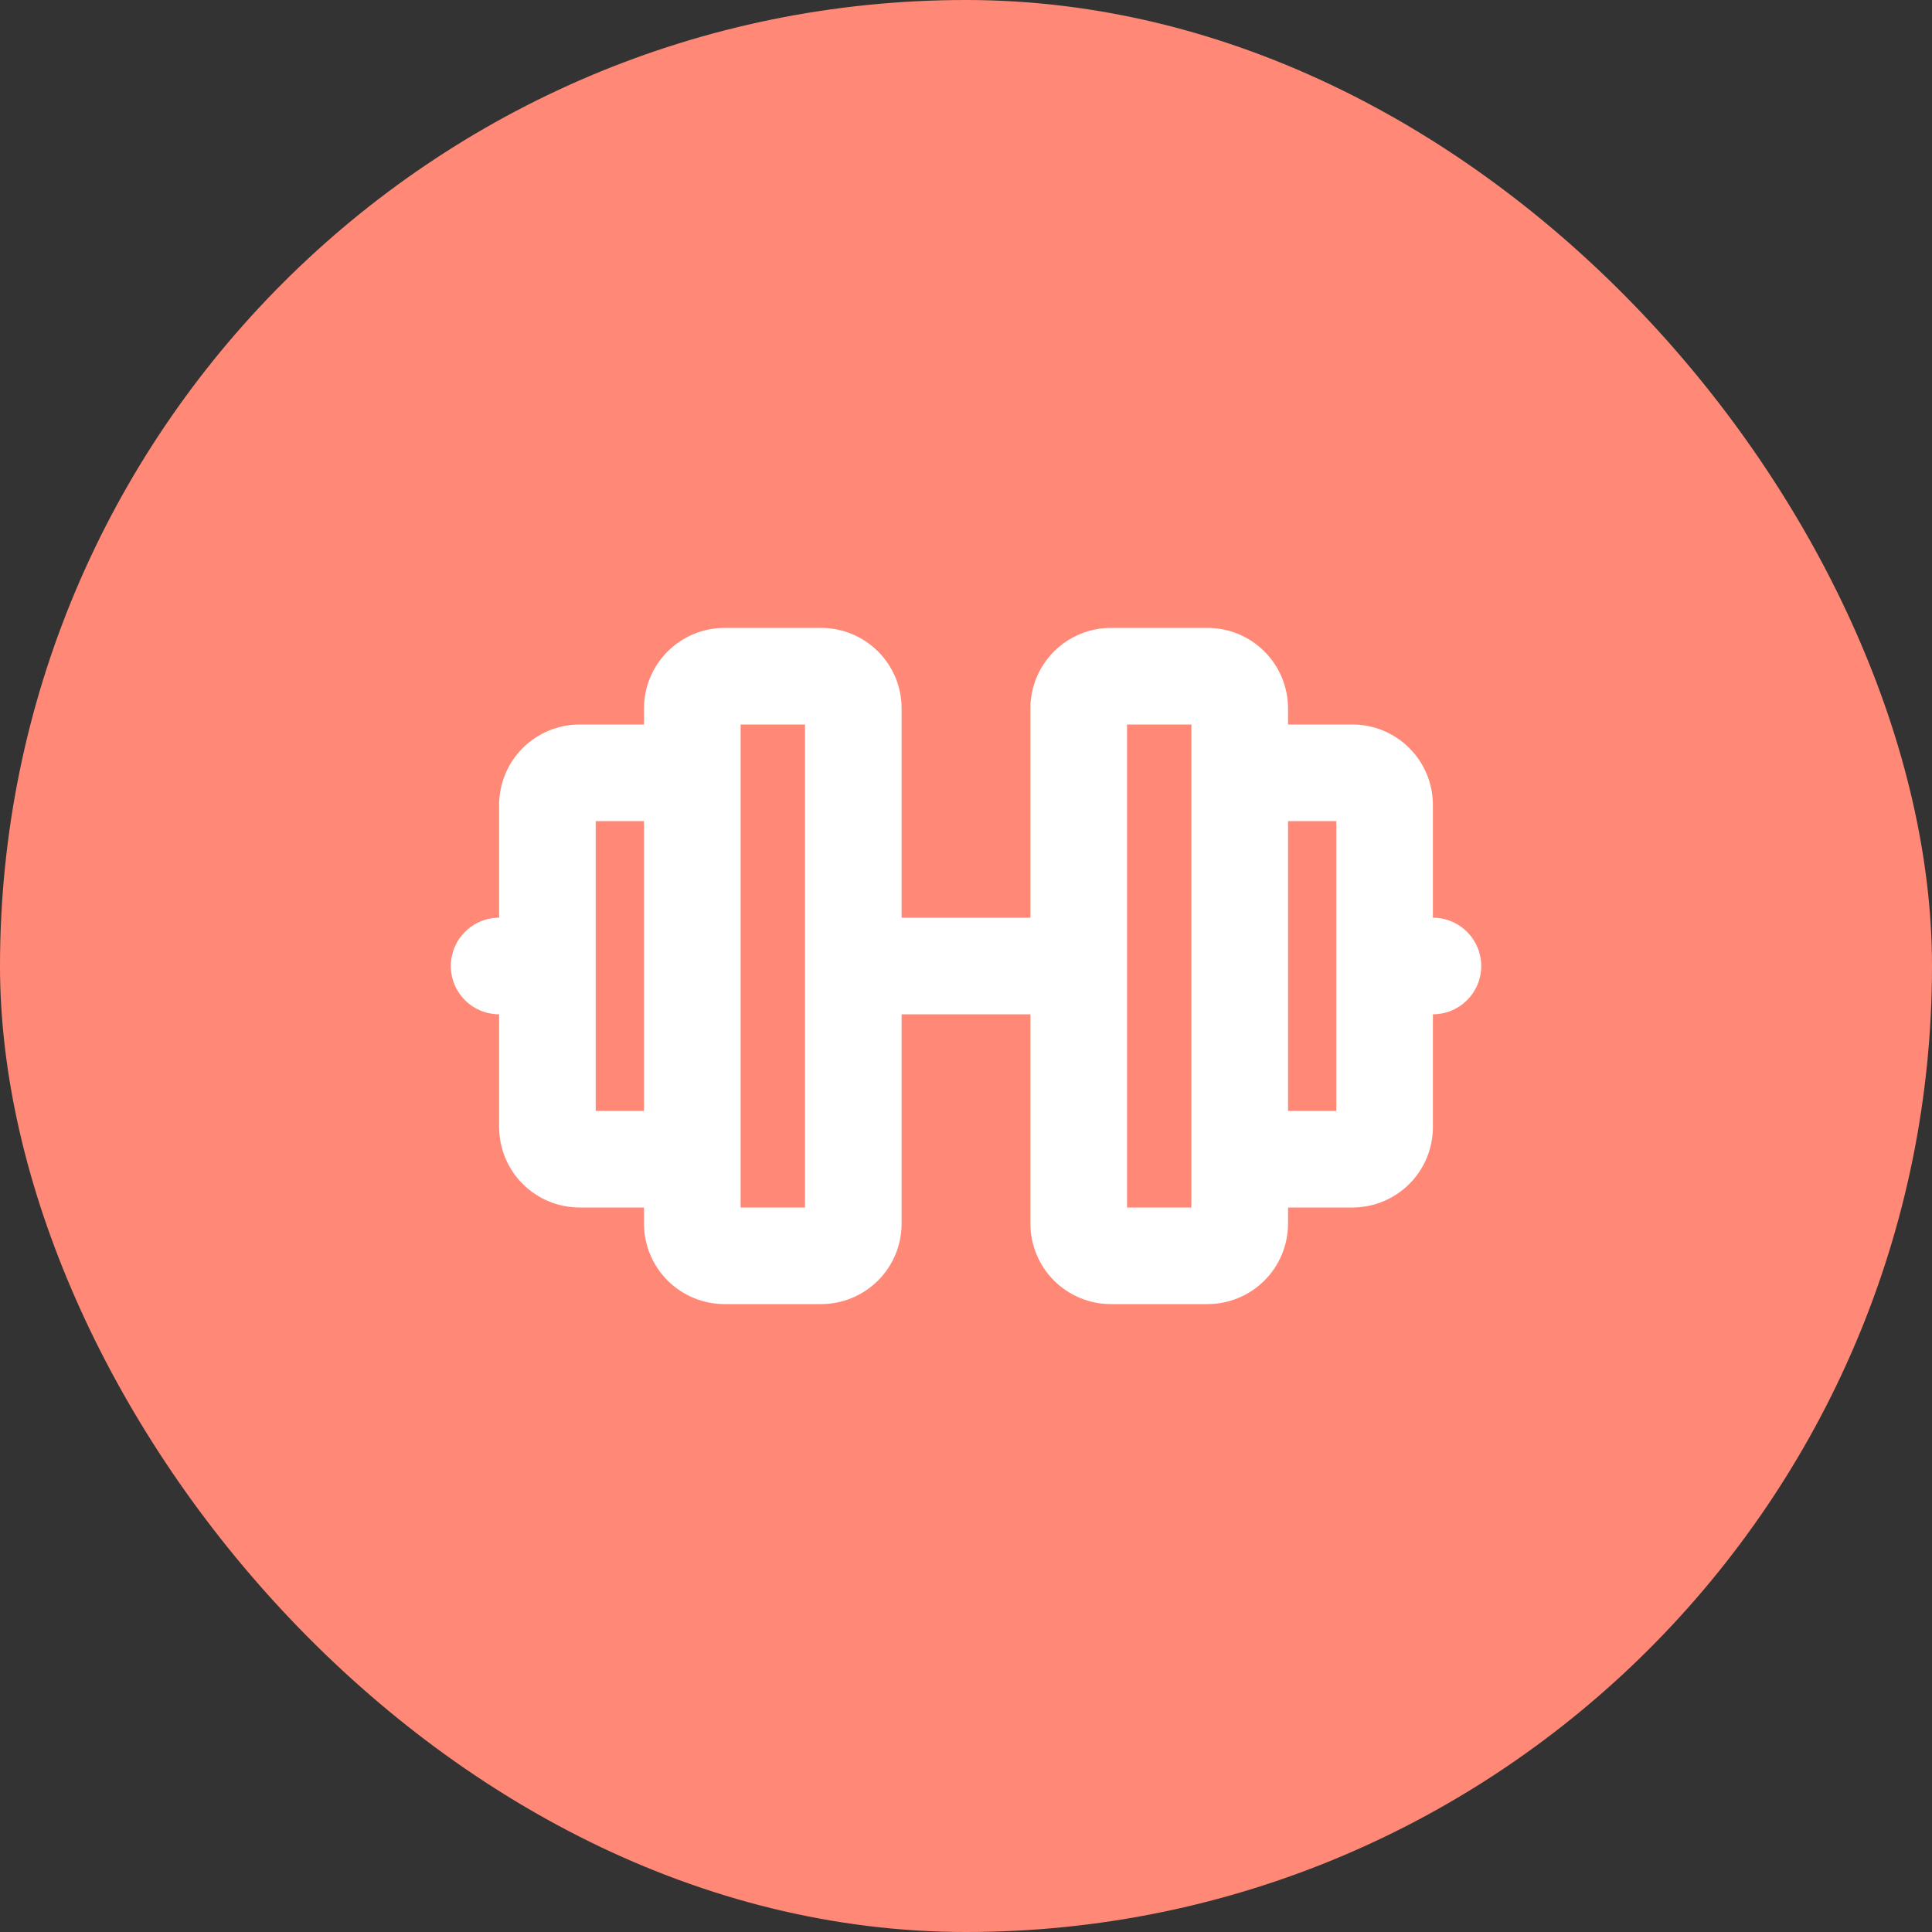
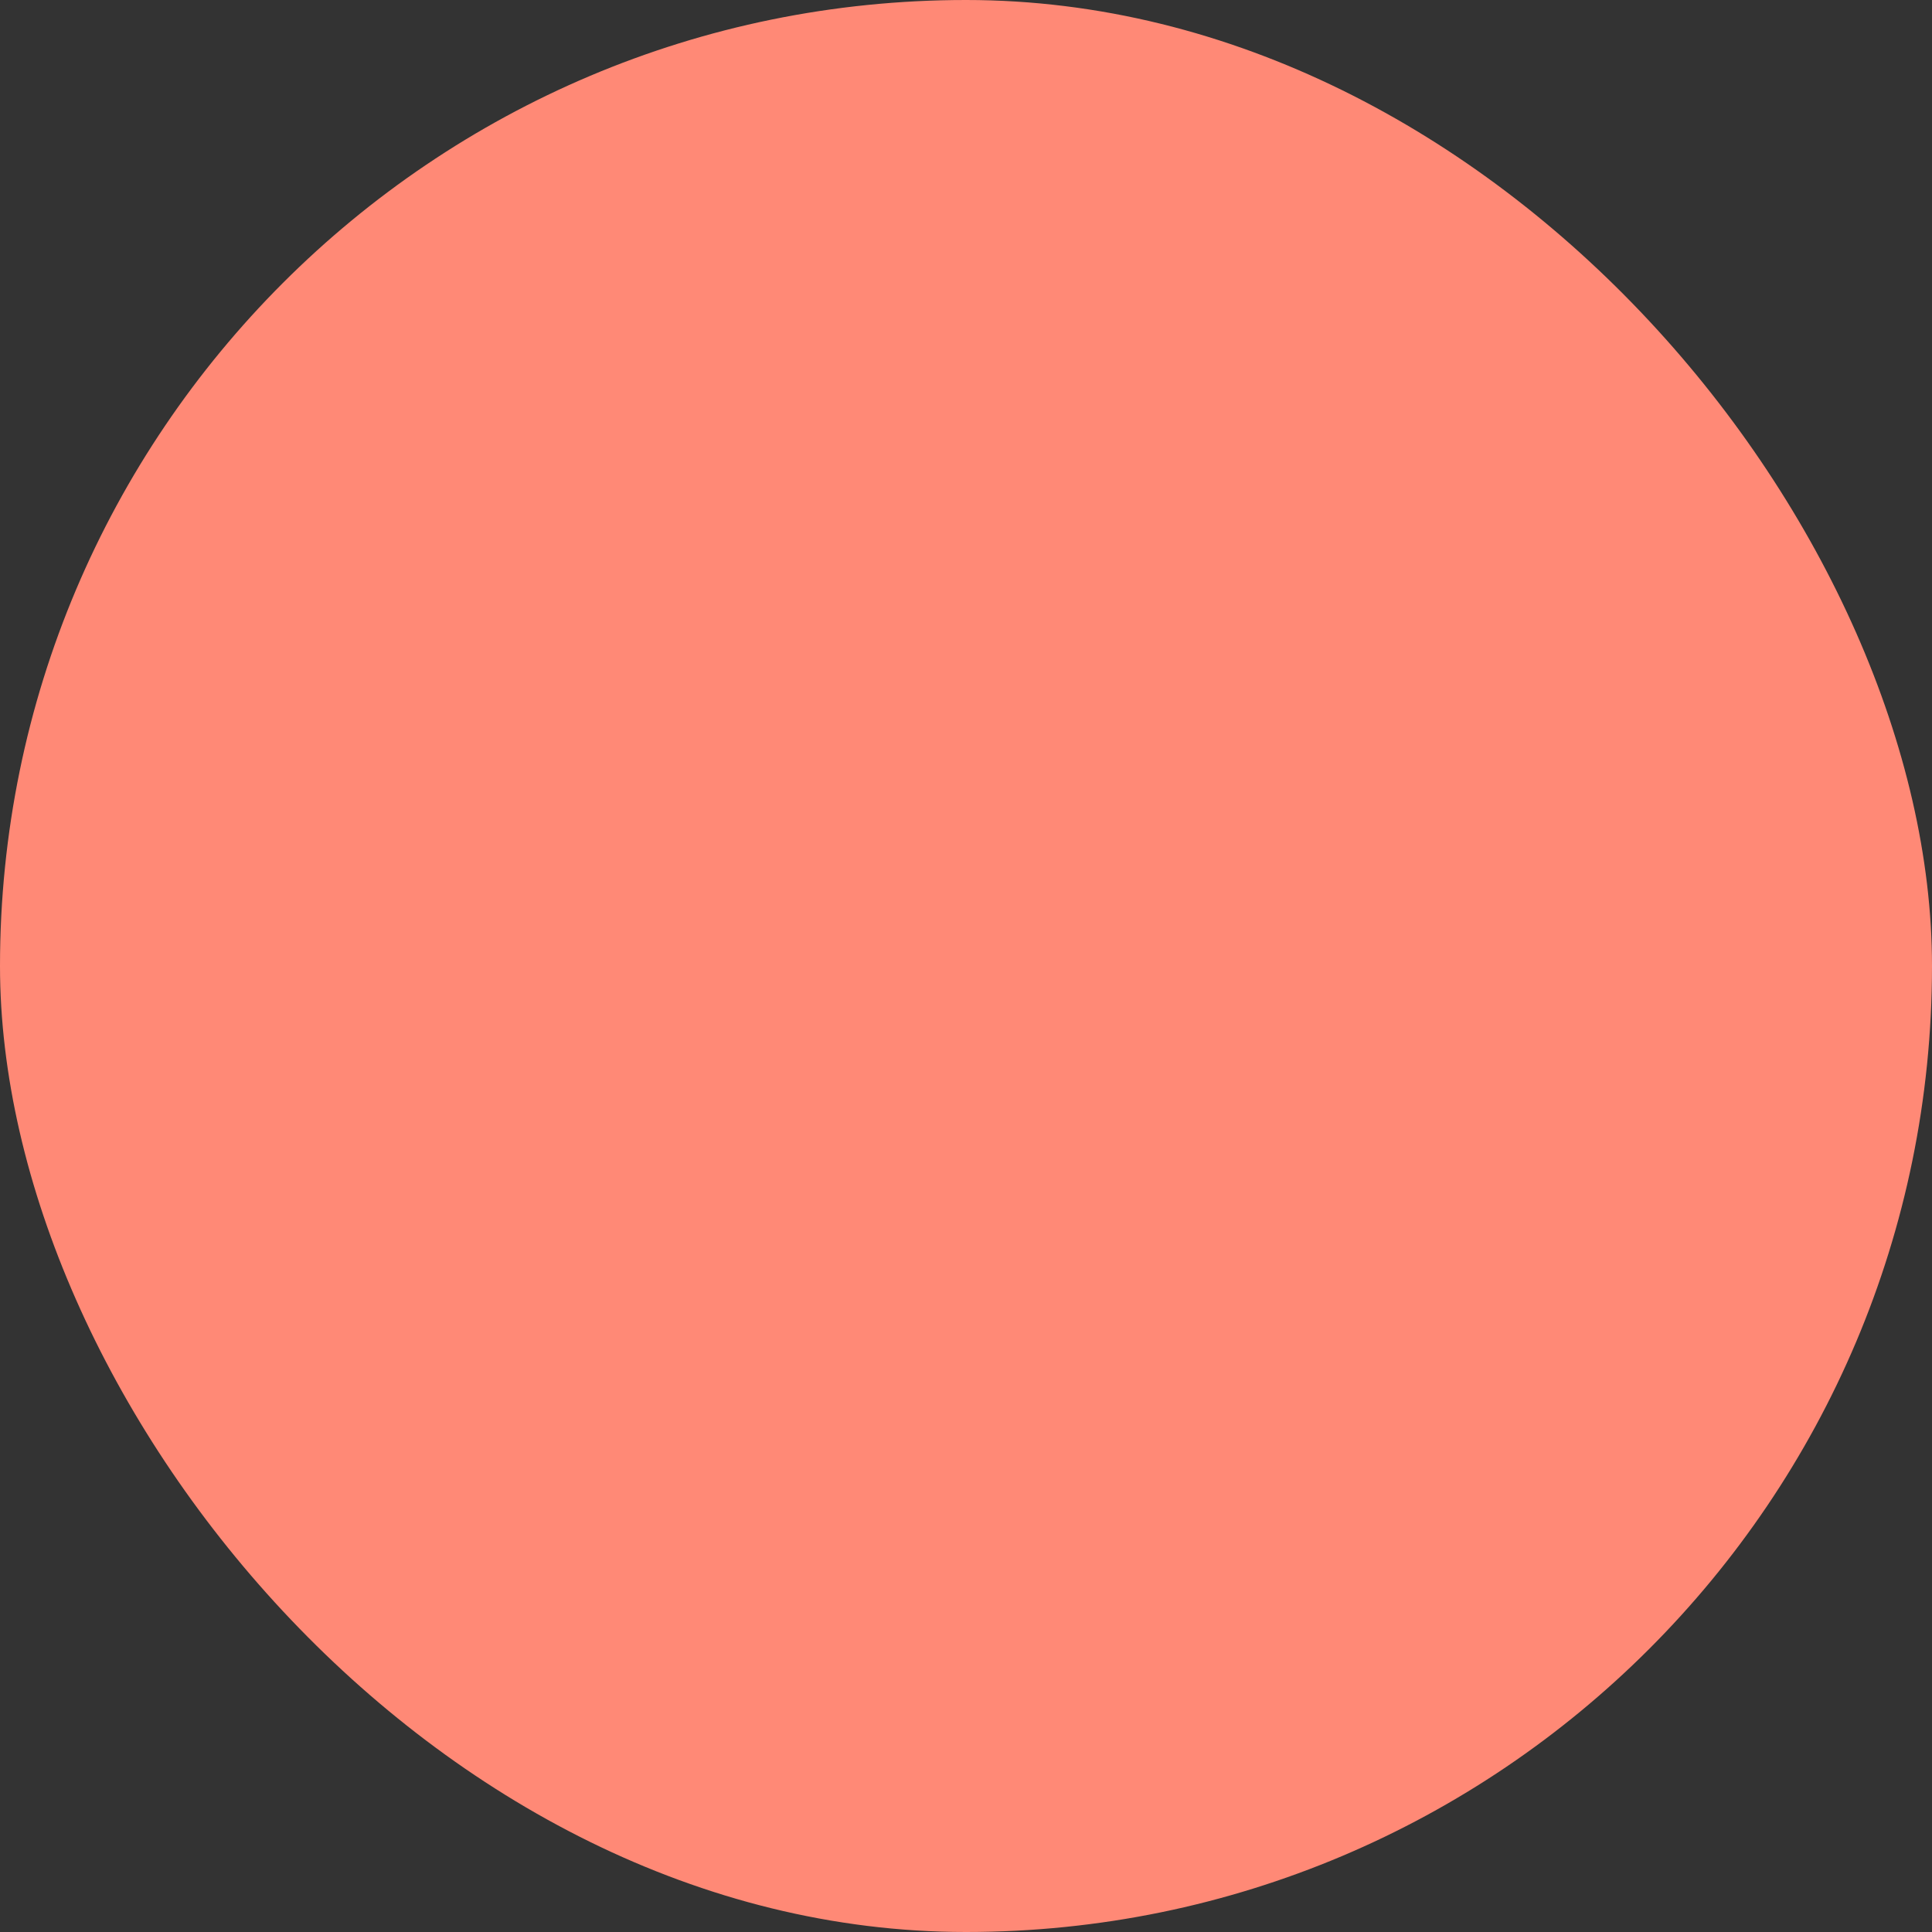
<svg xmlns="http://www.w3.org/2000/svg" width="69" height="69" viewBox="0 0 69 69" fill="none">
  <rect x="0" y="0" width="69" height="69" fill="#333333" stroke="none" />
  <rect width="69" height="69" rx="34.5" fill="#FF8976" />
  <g clip-path="url(#clip0_612_7600)">
-     <path d="M51.175 32.775V28.75C51.175 27.988 50.873 27.256 50.333 26.717C49.794 26.178 49.063 25.875 48.3 25.875H46.001V25.3C46.001 24.538 45.698 23.806 45.158 23.267C44.619 22.728 43.888 22.425 43.126 22.425H39.675C38.913 22.425 38.182 22.728 37.642 23.267C37.103 23.806 36.8 24.538 36.8 25.3V32.775H32.2V25.3C32.2 24.538 31.898 23.806 31.358 23.267C30.819 22.728 30.088 22.425 29.326 22.425H25.875C25.113 22.425 24.382 22.728 23.843 23.267C23.303 23.806 23 24.538 23 25.3V25.875H20.701C19.938 25.875 19.207 26.178 18.668 26.717C18.128 27.256 17.826 27.988 17.826 28.75V32.775C17.368 32.775 16.929 32.957 16.606 33.281C16.282 33.604 16.101 34.043 16.101 34.5C16.101 34.958 16.282 35.397 16.606 35.72C16.929 36.044 17.368 36.225 17.826 36.225V40.25C17.826 41.013 18.128 41.744 18.668 42.283C19.207 42.822 19.938 43.125 20.701 43.125H23V43.7C23 44.463 23.303 45.194 23.843 45.733C24.382 46.272 25.113 46.575 25.875 46.575H29.326C30.088 46.575 30.819 46.272 31.358 45.733C31.898 45.194 32.2 44.463 32.2 43.7V36.225H36.8V43.7C36.8 44.463 37.103 45.194 37.642 45.733C38.182 46.272 38.913 46.575 39.675 46.575H43.126C43.888 46.575 44.619 46.272 45.158 45.733C45.698 45.194 46.001 44.463 46.001 43.7V43.125H48.3C49.063 43.125 49.794 42.822 50.333 42.283C50.873 41.744 51.175 41.013 51.175 40.25V36.225C51.633 36.225 52.072 36.044 52.395 35.72C52.719 35.397 52.901 34.958 52.901 34.5C52.901 34.043 52.719 33.604 52.395 33.281C52.072 32.957 51.633 32.775 51.175 32.775ZM21.276 39.675V29.325H23V39.675H21.276ZM28.75 43.125H26.451V25.875H28.75V43.125ZM42.55 43.125H40.251V25.875H42.55V43.125ZM47.725 39.675H46.001V29.325H47.725V39.675Z" fill="white" />
-   </g>
+     </g>
  <defs>
    <clipPath id="clip0_612_7600">
      <rect width="36.8" height="36.8" fill="white" transform="translate(16.1 16.1)" />
    </clipPath>
  </defs>
</svg>